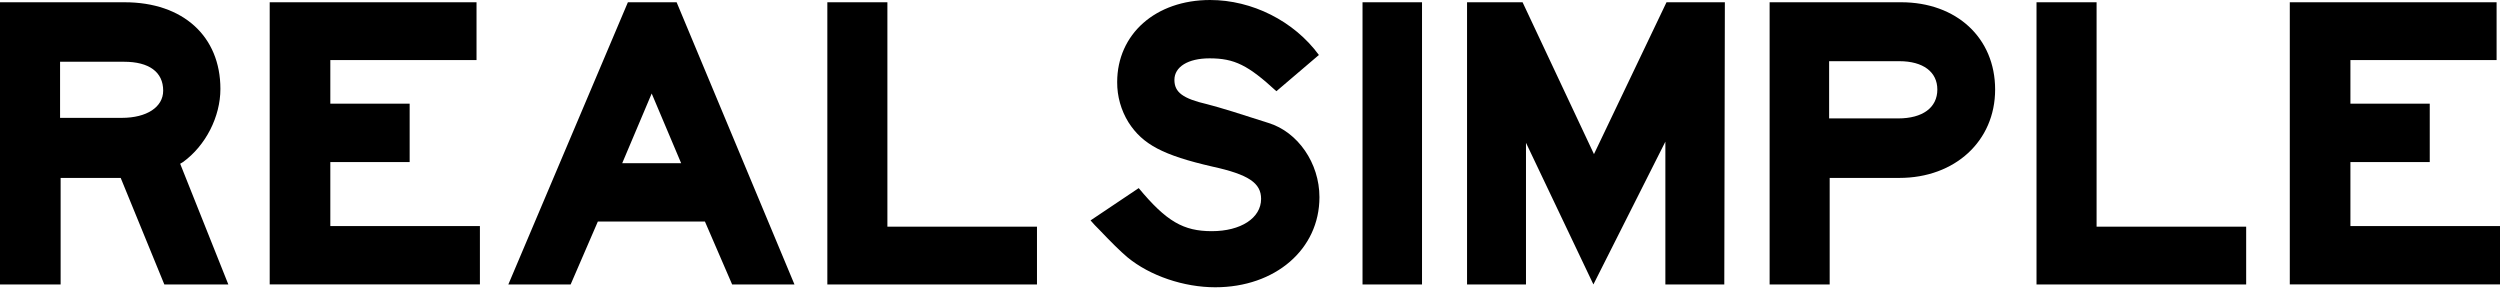
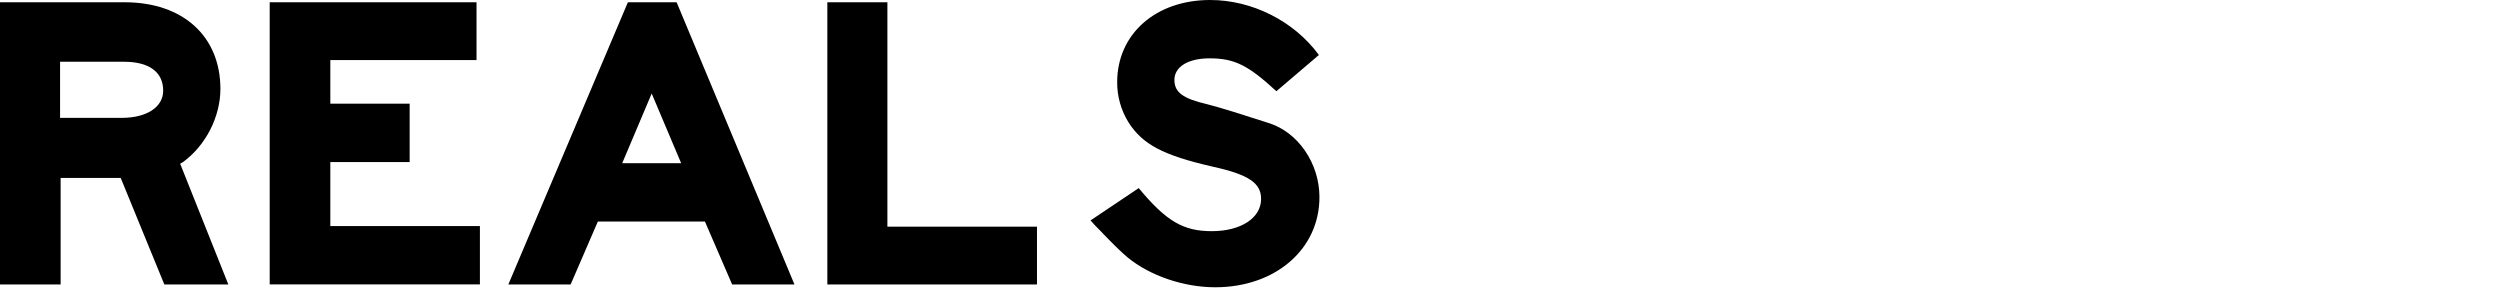
<svg xmlns="http://www.w3.org/2000/svg" width="216px" height="25px" viewBox="0 0 216 25">
  <title>real-simple</title>
  <desc>Created with Sketch.</desc>
  <g id="Page-1" stroke="none" stroke-width="1" fill="none" fill-rule="evenodd">
    <g id="real-simple" fill="#000000" fill-rule="nonzero">
      <path d="M10.525,10.183 C12.679,10.183 14.099,9.253 14.099,7.833 C14.099,6.218 12.875,5.336 10.721,5.336 L5.19,5.336 L5.19,10.183 L10.526,10.183 L10.525,10.183 Z M0,0.196 L10.771,0.196 C15.812,0.196 19.043,3.133 19.043,7.686 C19.043,10.085 17.77,12.582 15.813,14.001 L15.567,14.148 L19.728,24.576 L14.198,24.576 L10.428,15.372 L5.238,15.372 L5.238,24.576 L0,24.576 L0,0.196 Z M23.302,0.196 L41.172,0.196 L41.172,5.189 L28.54,5.189 L28.54,8.959 L35.394,8.959 L35.394,14 L28.54,14 L28.54,19.532 L41.464,19.532 L41.464,24.574 L23.302,24.574 L23.302,0.196 Z M58.851,14.099 L56.306,8.078 L53.76,14.098 L58.851,14.098 L58.851,14.099 Z M43.921,24.575 L54.25,0.195 L58.46,0.195 L68.641,24.575 L63.256,24.575 L60.906,19.141 L51.654,19.141 L49.304,24.575 L43.92,24.575 L43.921,24.575 Z M71.482,0.196 L76.671,0.196 L76.671,19.582 L89.595,19.582 L89.595,24.575 L71.482,24.575 L71.482,0.196 Z" id="Shape" />
      <path d="M98.385,16.253 C100.784,19.141 102.252,19.973 104.7,19.973 C107.196,19.973 108.959,18.847 108.959,17.183 C108.959,15.813 107.882,15.078 104.749,14.393 C100.489,13.413 98.728,12.483 97.504,10.574 C96.857,9.53 96.517,8.326 96.524,7.098 C96.524,2.938 99.853,1.77635684e-15 104.553,1.77635684e-15 C108.175,1.77635684e-15 111.798,1.811 113.952,4.75 L110.28,7.881 C107.833,5.629 106.658,5.041 104.504,5.041 C102.644,5.041 101.469,5.776 101.469,6.902 C101.469,7.979 102.203,8.517 104.308,9.007 C104.847,9.153 105.581,9.349 106.511,9.643 L109.595,10.623 C112.14,11.405 114,14.098 114,17.035 C114,21.54 110.183,24.82 104.994,24.82 C102.302,24.82 99.364,23.841 97.406,22.225 C96.769,21.687 95.986,20.905 94.958,19.826 C94.616,19.484 94.567,19.436 94.224,19.043 L98.384,16.253 L98.385,16.253 Z" id="Path" />
-       <path d="M117.722,24.575 L122.862,24.575 L122.862,0.195 L117.722,0.195 L117.722,24.575 Z M126.753,0.196 L131.551,0.196 L137.719,13.316 L143.986,0.196 L149.028,0.196 L148.979,24.575 L143.888,24.575 L143.888,12.239 L137.67,24.575 L131.845,12.337 L131.845,24.575 L126.753,24.575 L126.753,0.196 Z M163.616,10.231 L164.007,10.231 C166.113,10.231 167.386,9.301 167.386,7.734 C167.386,6.217 166.162,5.287 164.106,5.287 L158.036,5.287 L158.036,10.231 L163.616,10.231 Z M152.895,0.195 L164.252,0.195 C169.05,0.195 172.379,3.28 172.379,7.735 C172.379,12.189 168.903,15.372 164.106,15.372 L158.084,15.372 L158.084,24.575 L152.895,24.575 L152.895,0.195 L152.895,0.195 Z M175.955,0.196 L181.145,0.196 L181.145,19.582 L194.069,19.582 L194.069,24.575 L175.955,24.575 L175.955,0.196 Z M197.838,0.196 L215.706,0.196 L215.706,5.189 L203.076,5.189 L203.076,8.959 L209.93,8.959 L209.93,14 L203.076,14 L203.076,19.532 L216,19.532 L216,24.574 L197.838,24.574 L197.838,0.196 Z" id="Shape" />
    </g>
  </g>
</svg>